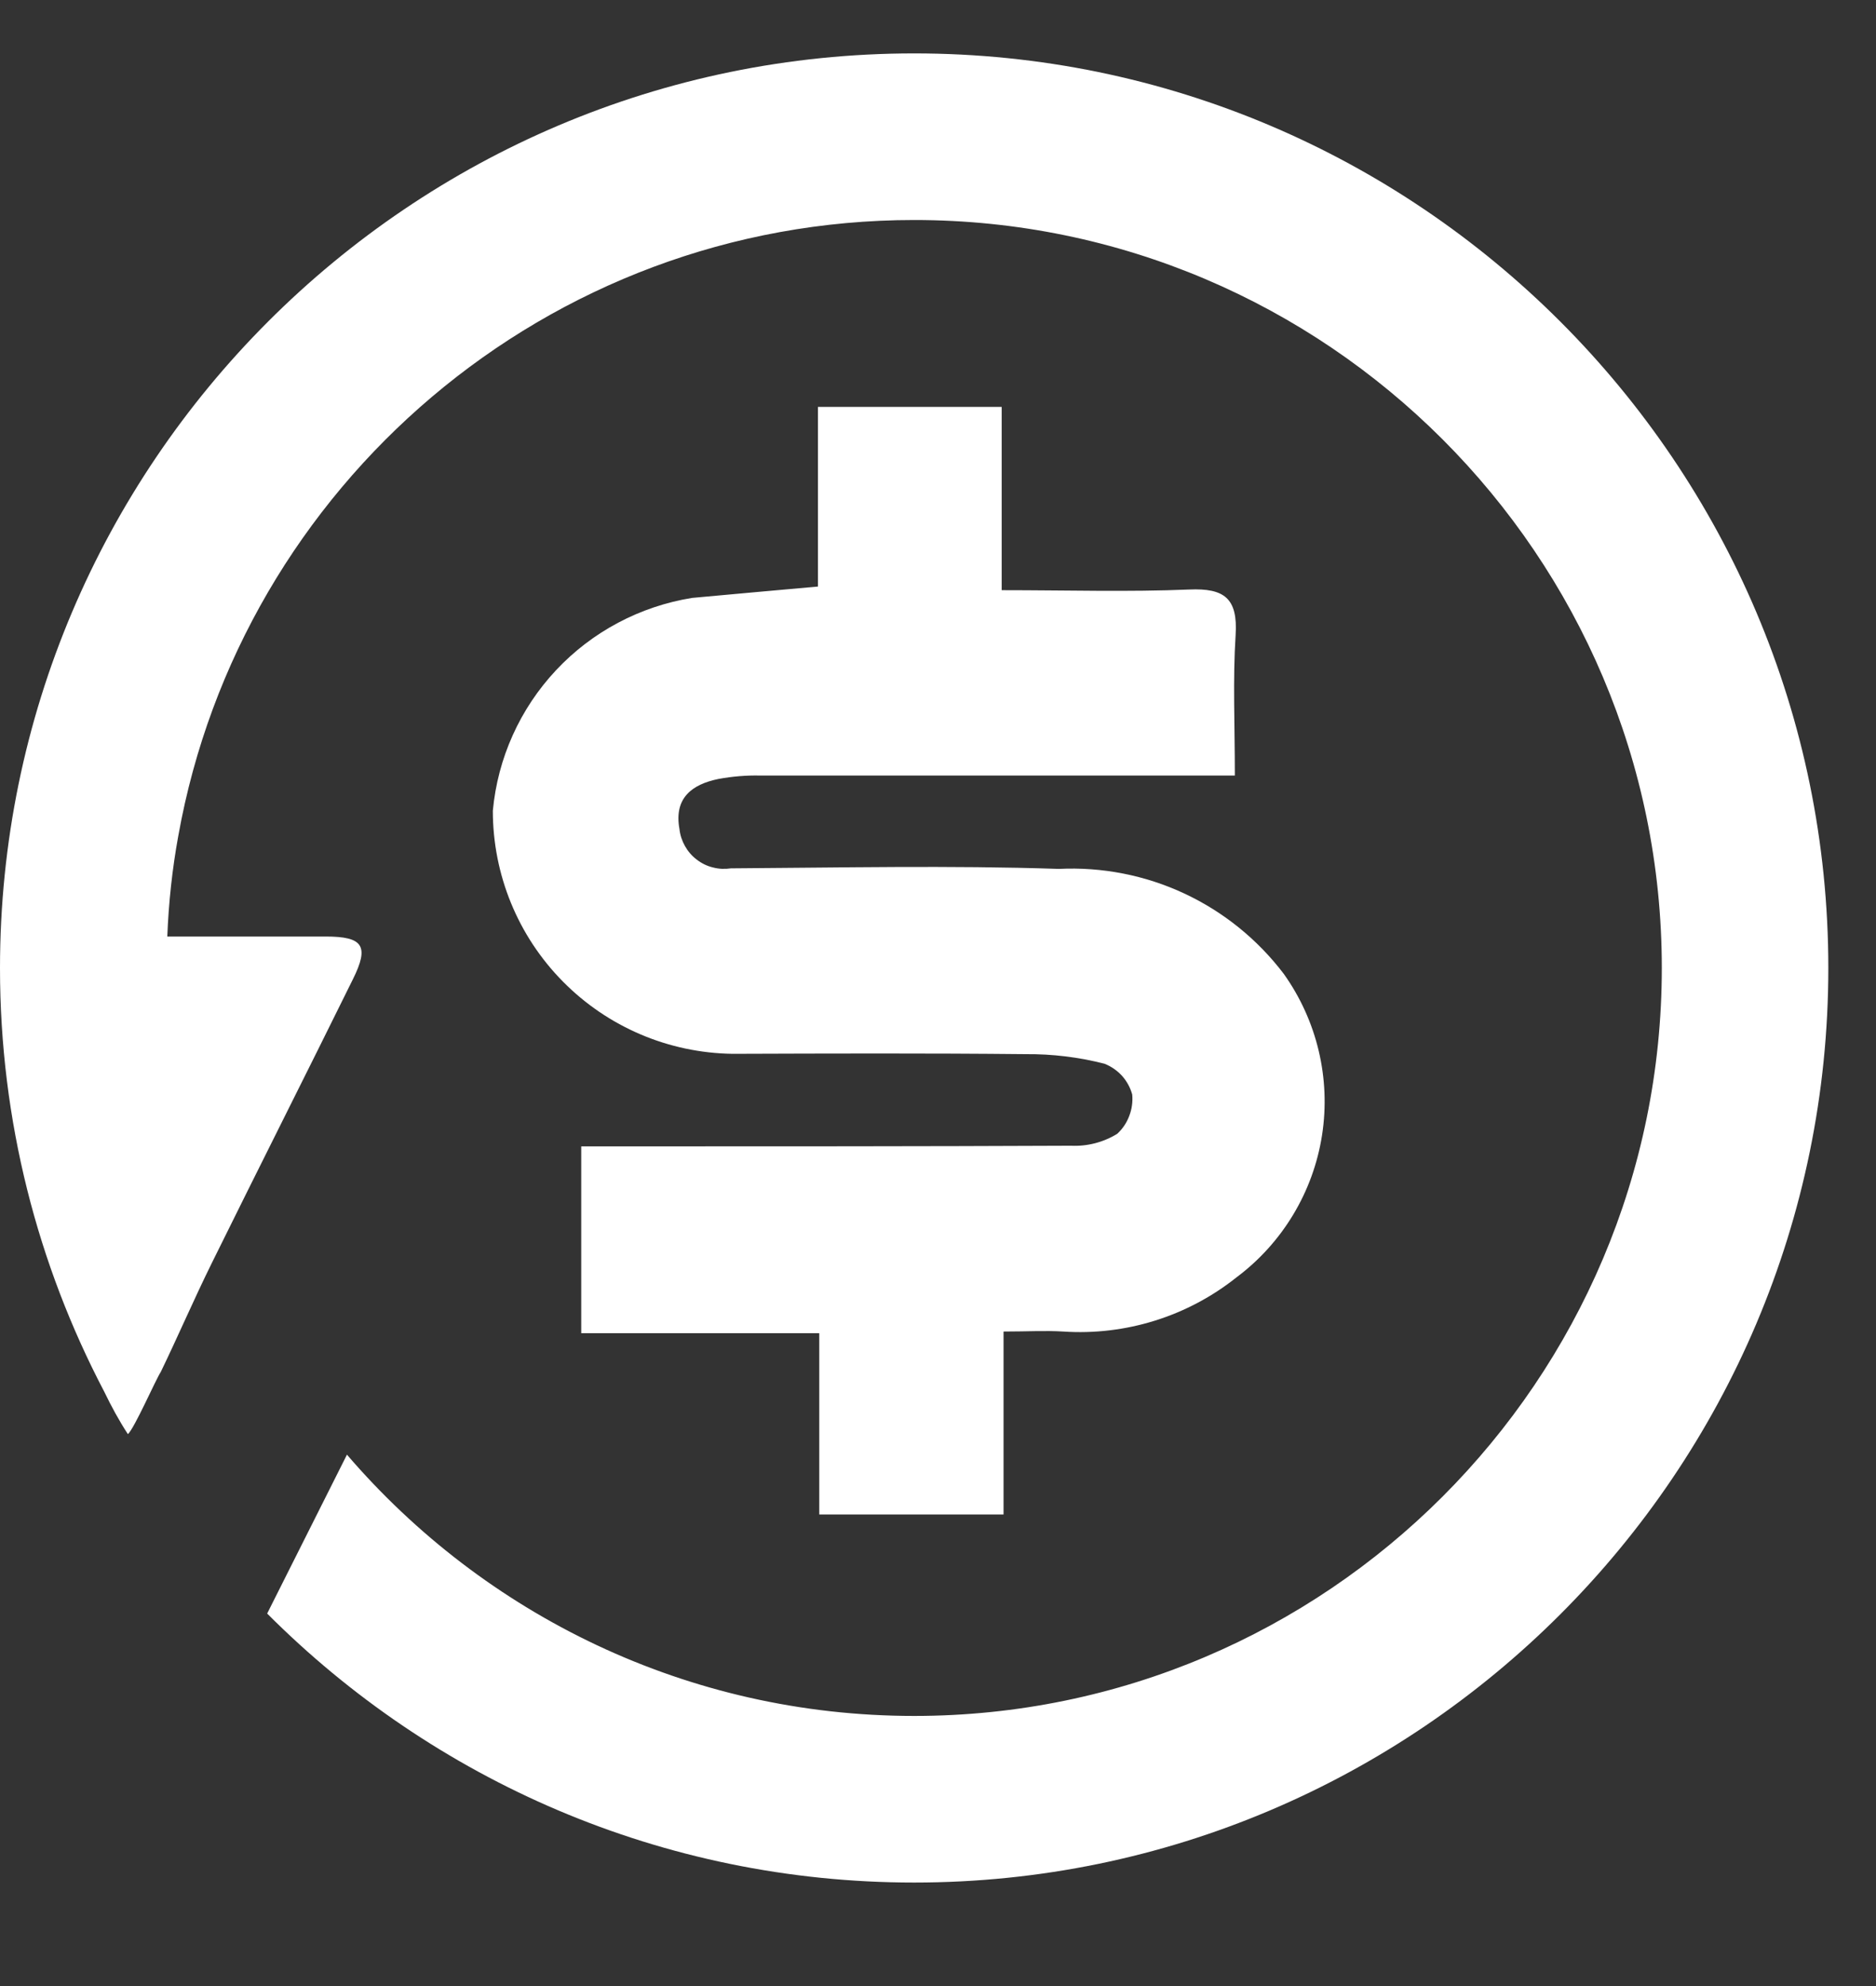
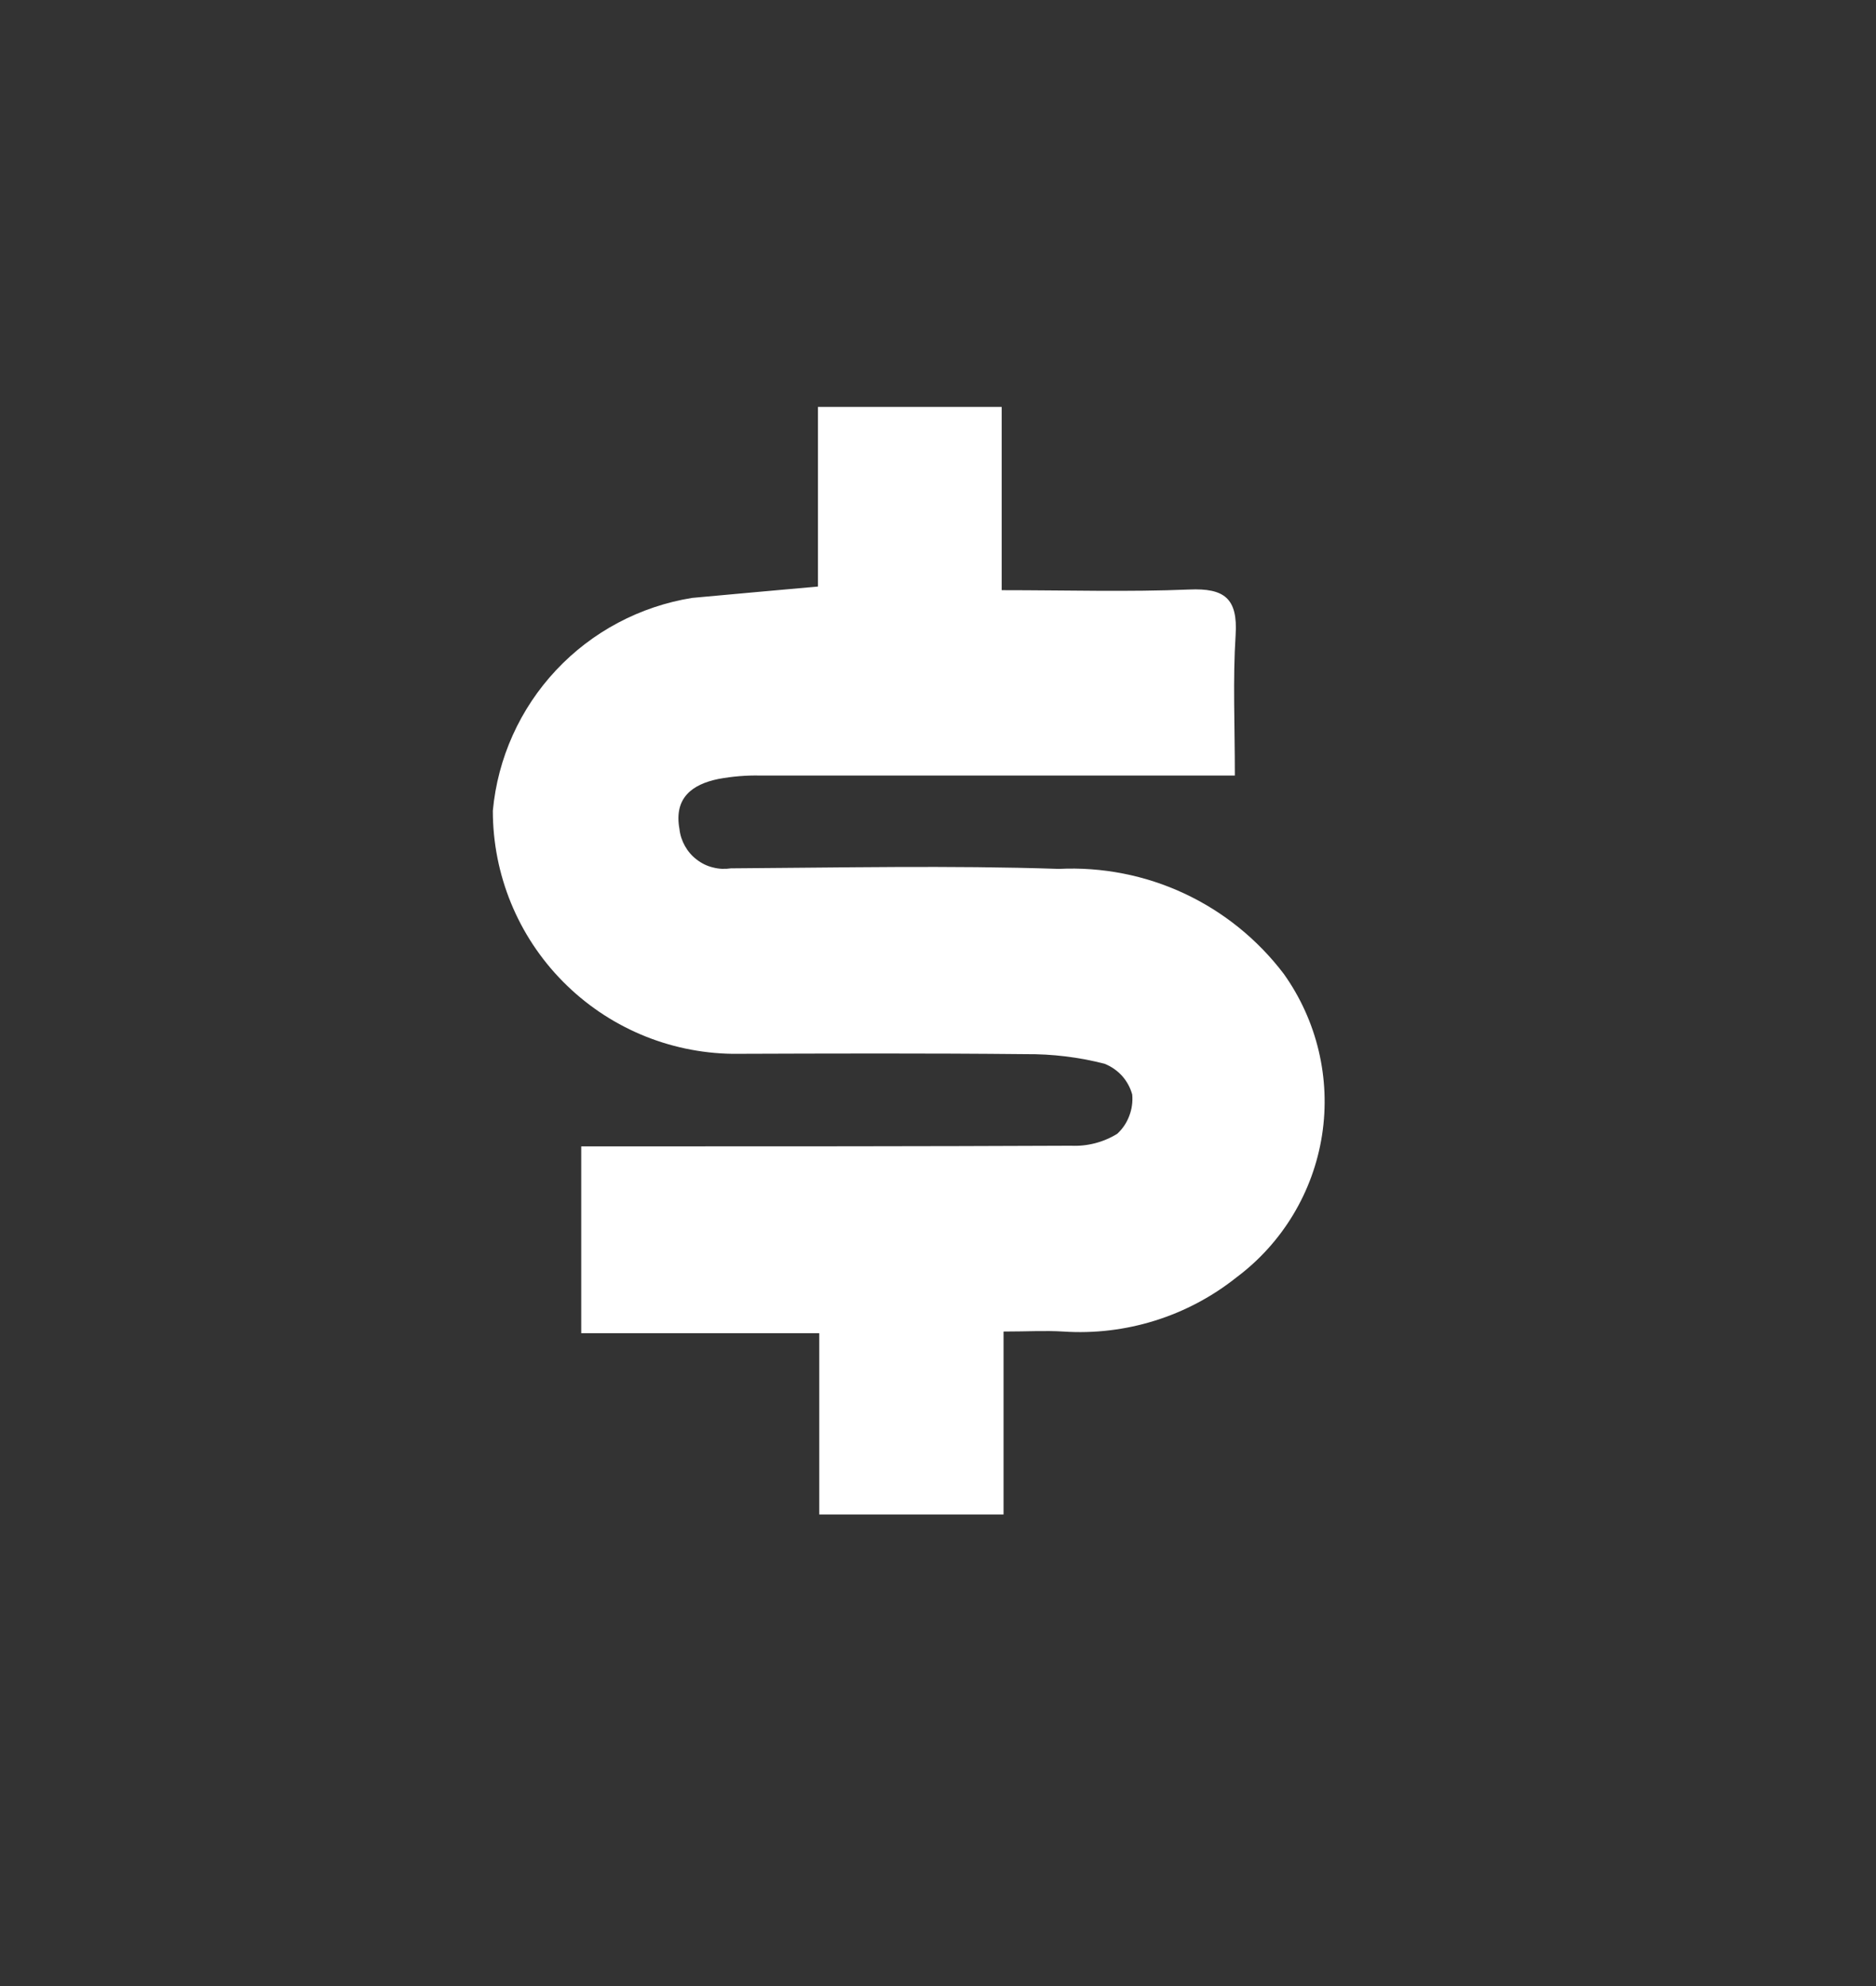
<svg xmlns="http://www.w3.org/2000/svg" width="17" height="18" viewBox="0 0 17 18" fill="none">
  <rect x="0" y="0" width="17" height="18" fill="#333333" stroke="none" />
  <g id="Group 39858">
    <path id="Vector" d="M7.412 3.688V5.316C7.003 5.353 6.637 5.385 6.272 5.419C5.8 5.495 5.366 5.725 5.039 6.074C4.712 6.423 4.51 6.871 4.466 7.348C4.466 7.927 4.693 8.483 5.1 8.895C5.507 9.308 6.059 9.543 6.638 9.551C7.523 9.548 8.409 9.545 9.294 9.554C9.535 9.552 9.776 9.581 10.009 9.641C10.07 9.665 10.124 9.703 10.168 9.751C10.211 9.799 10.243 9.858 10.26 9.92C10.266 9.986 10.257 10.052 10.233 10.114C10.21 10.176 10.173 10.231 10.124 10.276C9.999 10.353 9.853 10.391 9.705 10.384C8.354 10.39 7.002 10.39 5.65 10.39H5.267V12.083H7.424V13.726H9.094V12.069L9.096 12.068C9.308 12.068 9.471 12.058 9.634 12.068C10.2 12.106 10.761 11.931 11.205 11.577C11.621 11.266 11.9 10.803 11.98 10.289C12.06 9.775 11.935 9.25 11.633 8.826C11.396 8.514 11.087 8.264 10.732 8.098C10.377 7.932 9.986 7.856 9.595 7.875C8.606 7.842 7.614 7.864 6.624 7.87C6.569 7.878 6.514 7.876 6.461 7.862C6.407 7.849 6.358 7.825 6.314 7.791C6.27 7.758 6.234 7.716 6.207 7.668C6.18 7.62 6.163 7.568 6.157 7.513C6.106 7.232 6.271 7.109 6.51 7.06C6.635 7.037 6.762 7.026 6.889 7.029H11.19C11.19 6.568 11.171 6.16 11.197 5.755C11.218 5.424 11.096 5.329 10.777 5.343C10.222 5.366 9.668 5.349 9.077 5.349V3.688H7.412L7.412 3.688Z" fill="#fff" />
-     <path id="Vector_2" d="M8.284 0.484C3.716 0.484 0 4.203 0 8.774C0 10.158 0.342 11.464 0.944 12.612C1.01 12.749 1.081 12.879 1.159 12.998C1.219 12.944 1.412 12.501 1.457 12.434C1.615 12.107 1.759 11.772 1.92 11.446C2.343 10.588 2.774 9.735 3.198 8.875C3.348 8.573 3.291 8.488 2.951 8.488H1.516C1.528 8.18 1.561 7.876 1.615 7.579C1.615 7.578 1.615 7.576 1.616 7.574C2.183 4.406 4.957 1.994 8.284 1.994C12.019 1.994 15.059 5.035 15.059 8.773C15.059 12.511 12.019 15.552 8.284 15.552C6.23 15.552 4.388 14.633 3.144 13.184L2.421 14.624C3.922 16.129 5.996 17.062 8.284 17.062C12.852 17.062 16.568 13.343 16.568 8.773C16.568 4.202 12.852 0.484 8.284 0.484Z" fill="#fff" />
  </g>
</svg>